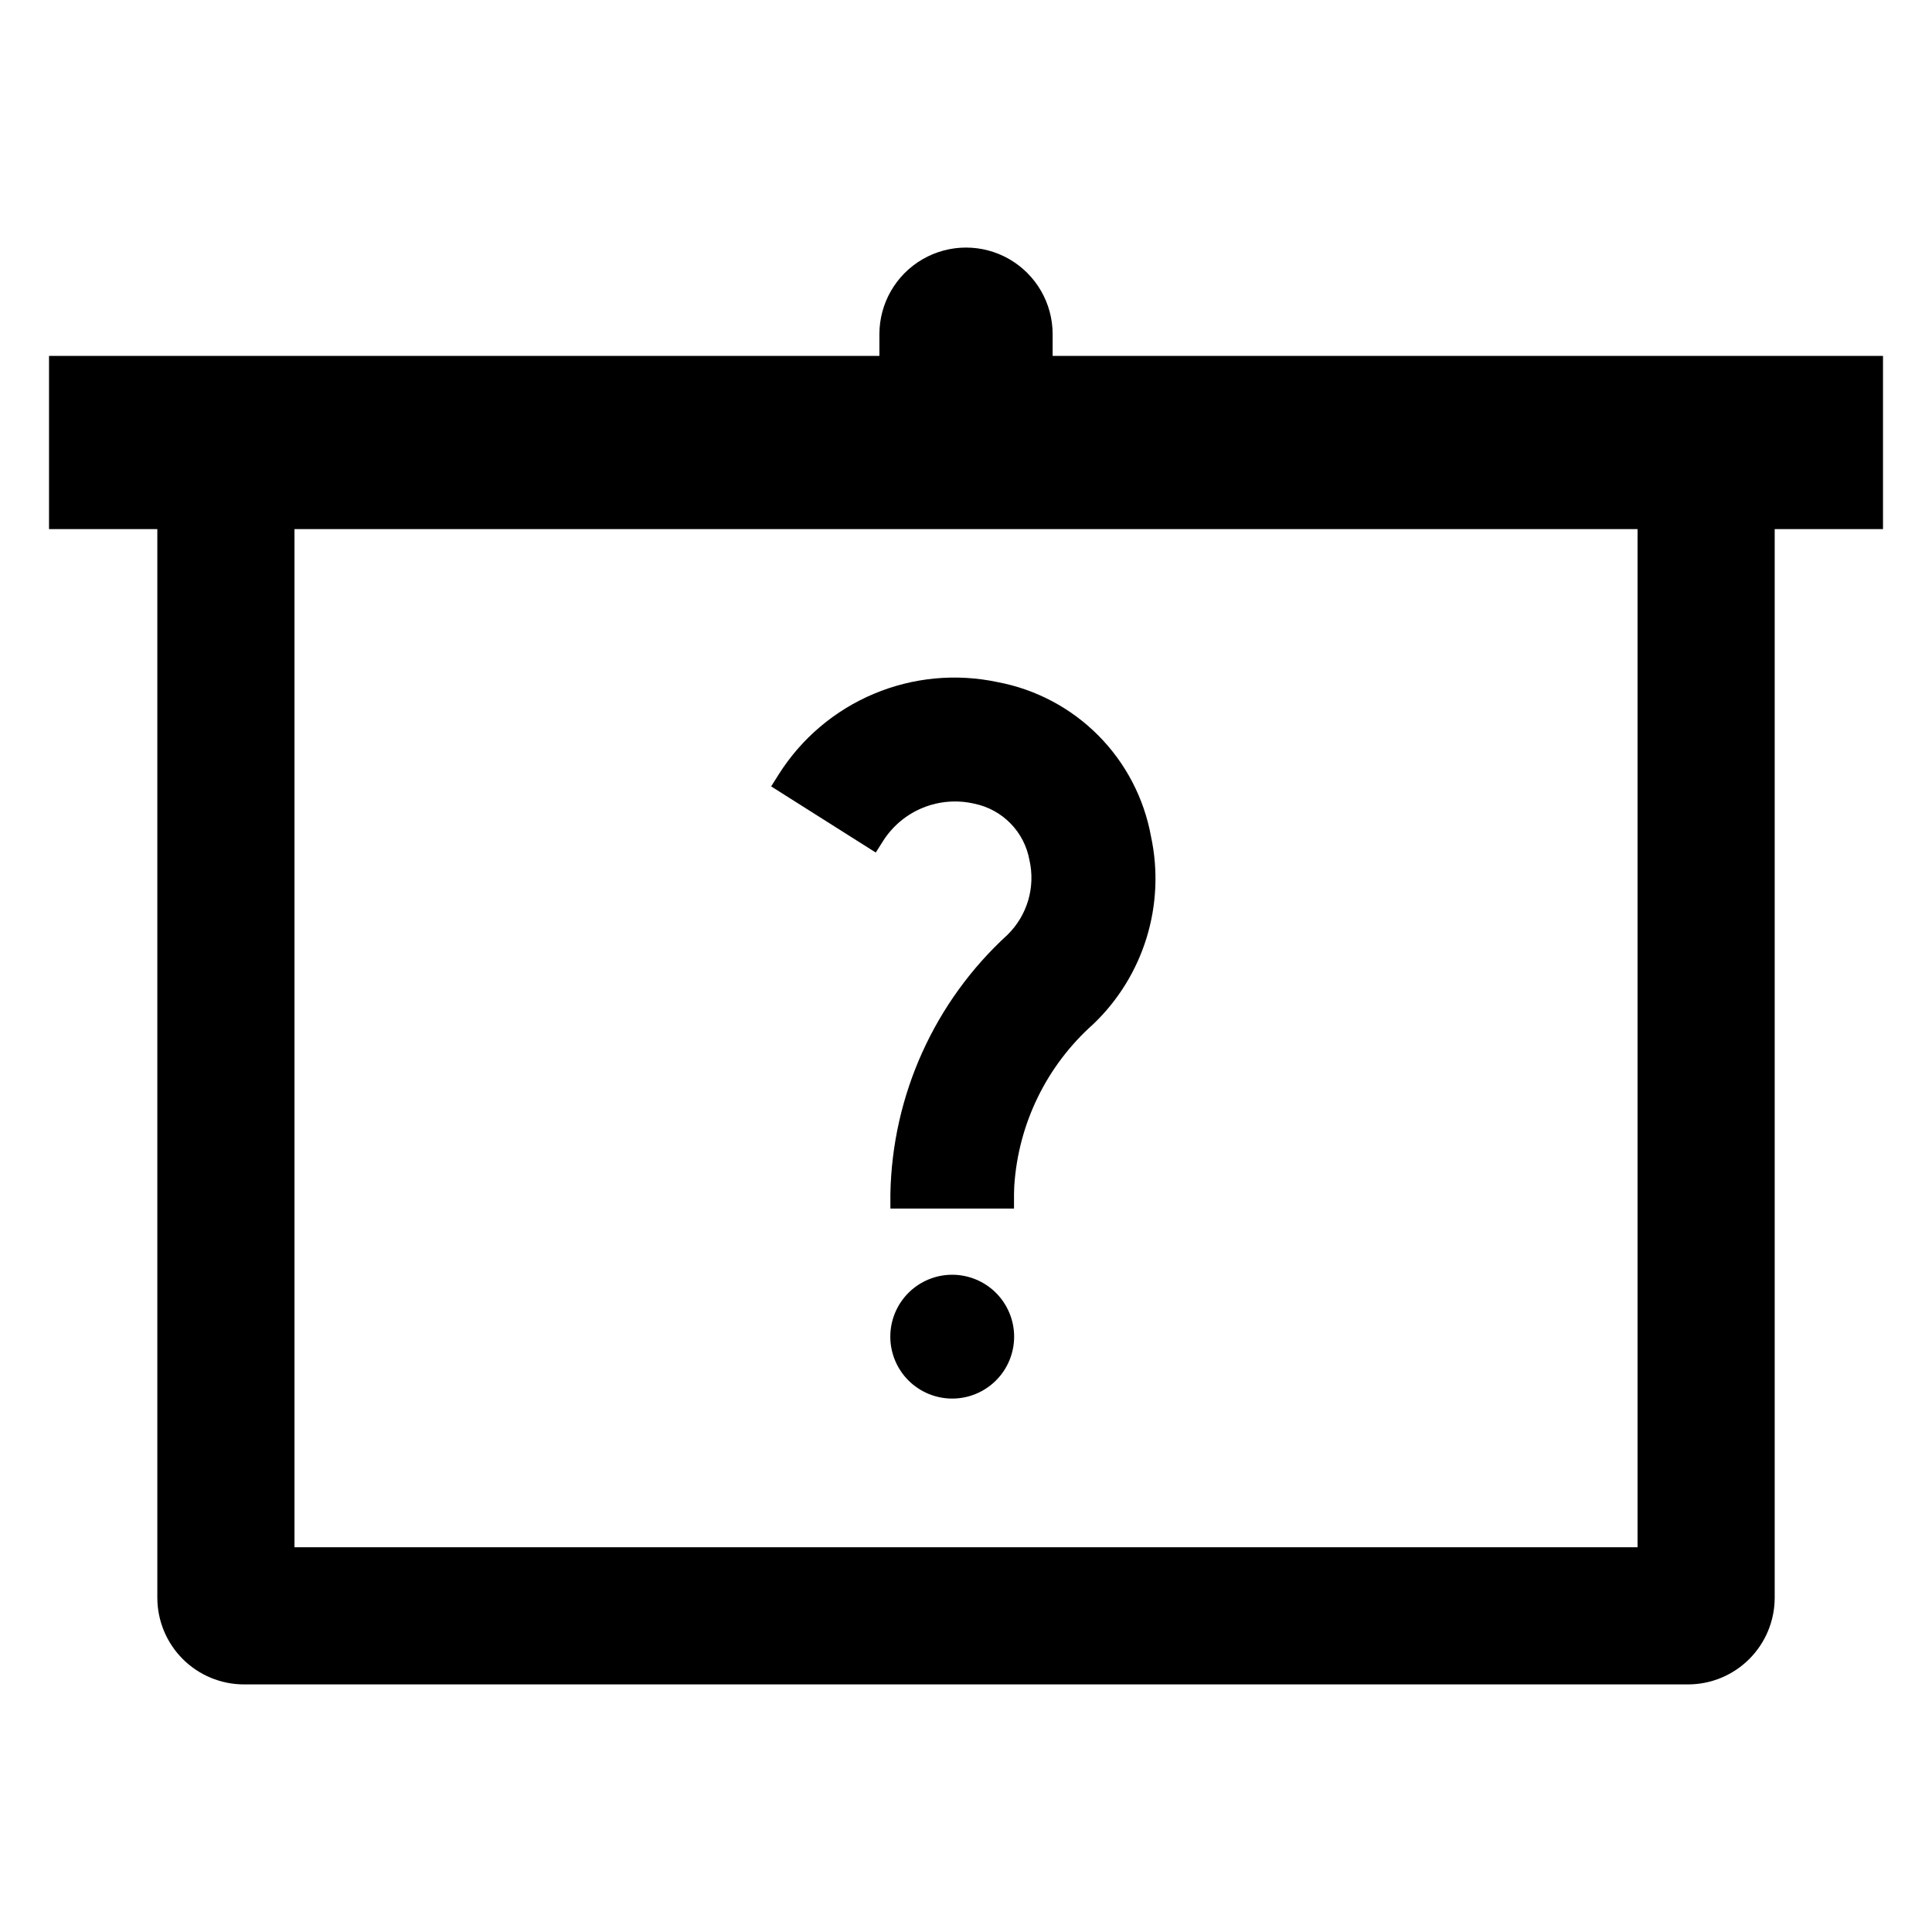
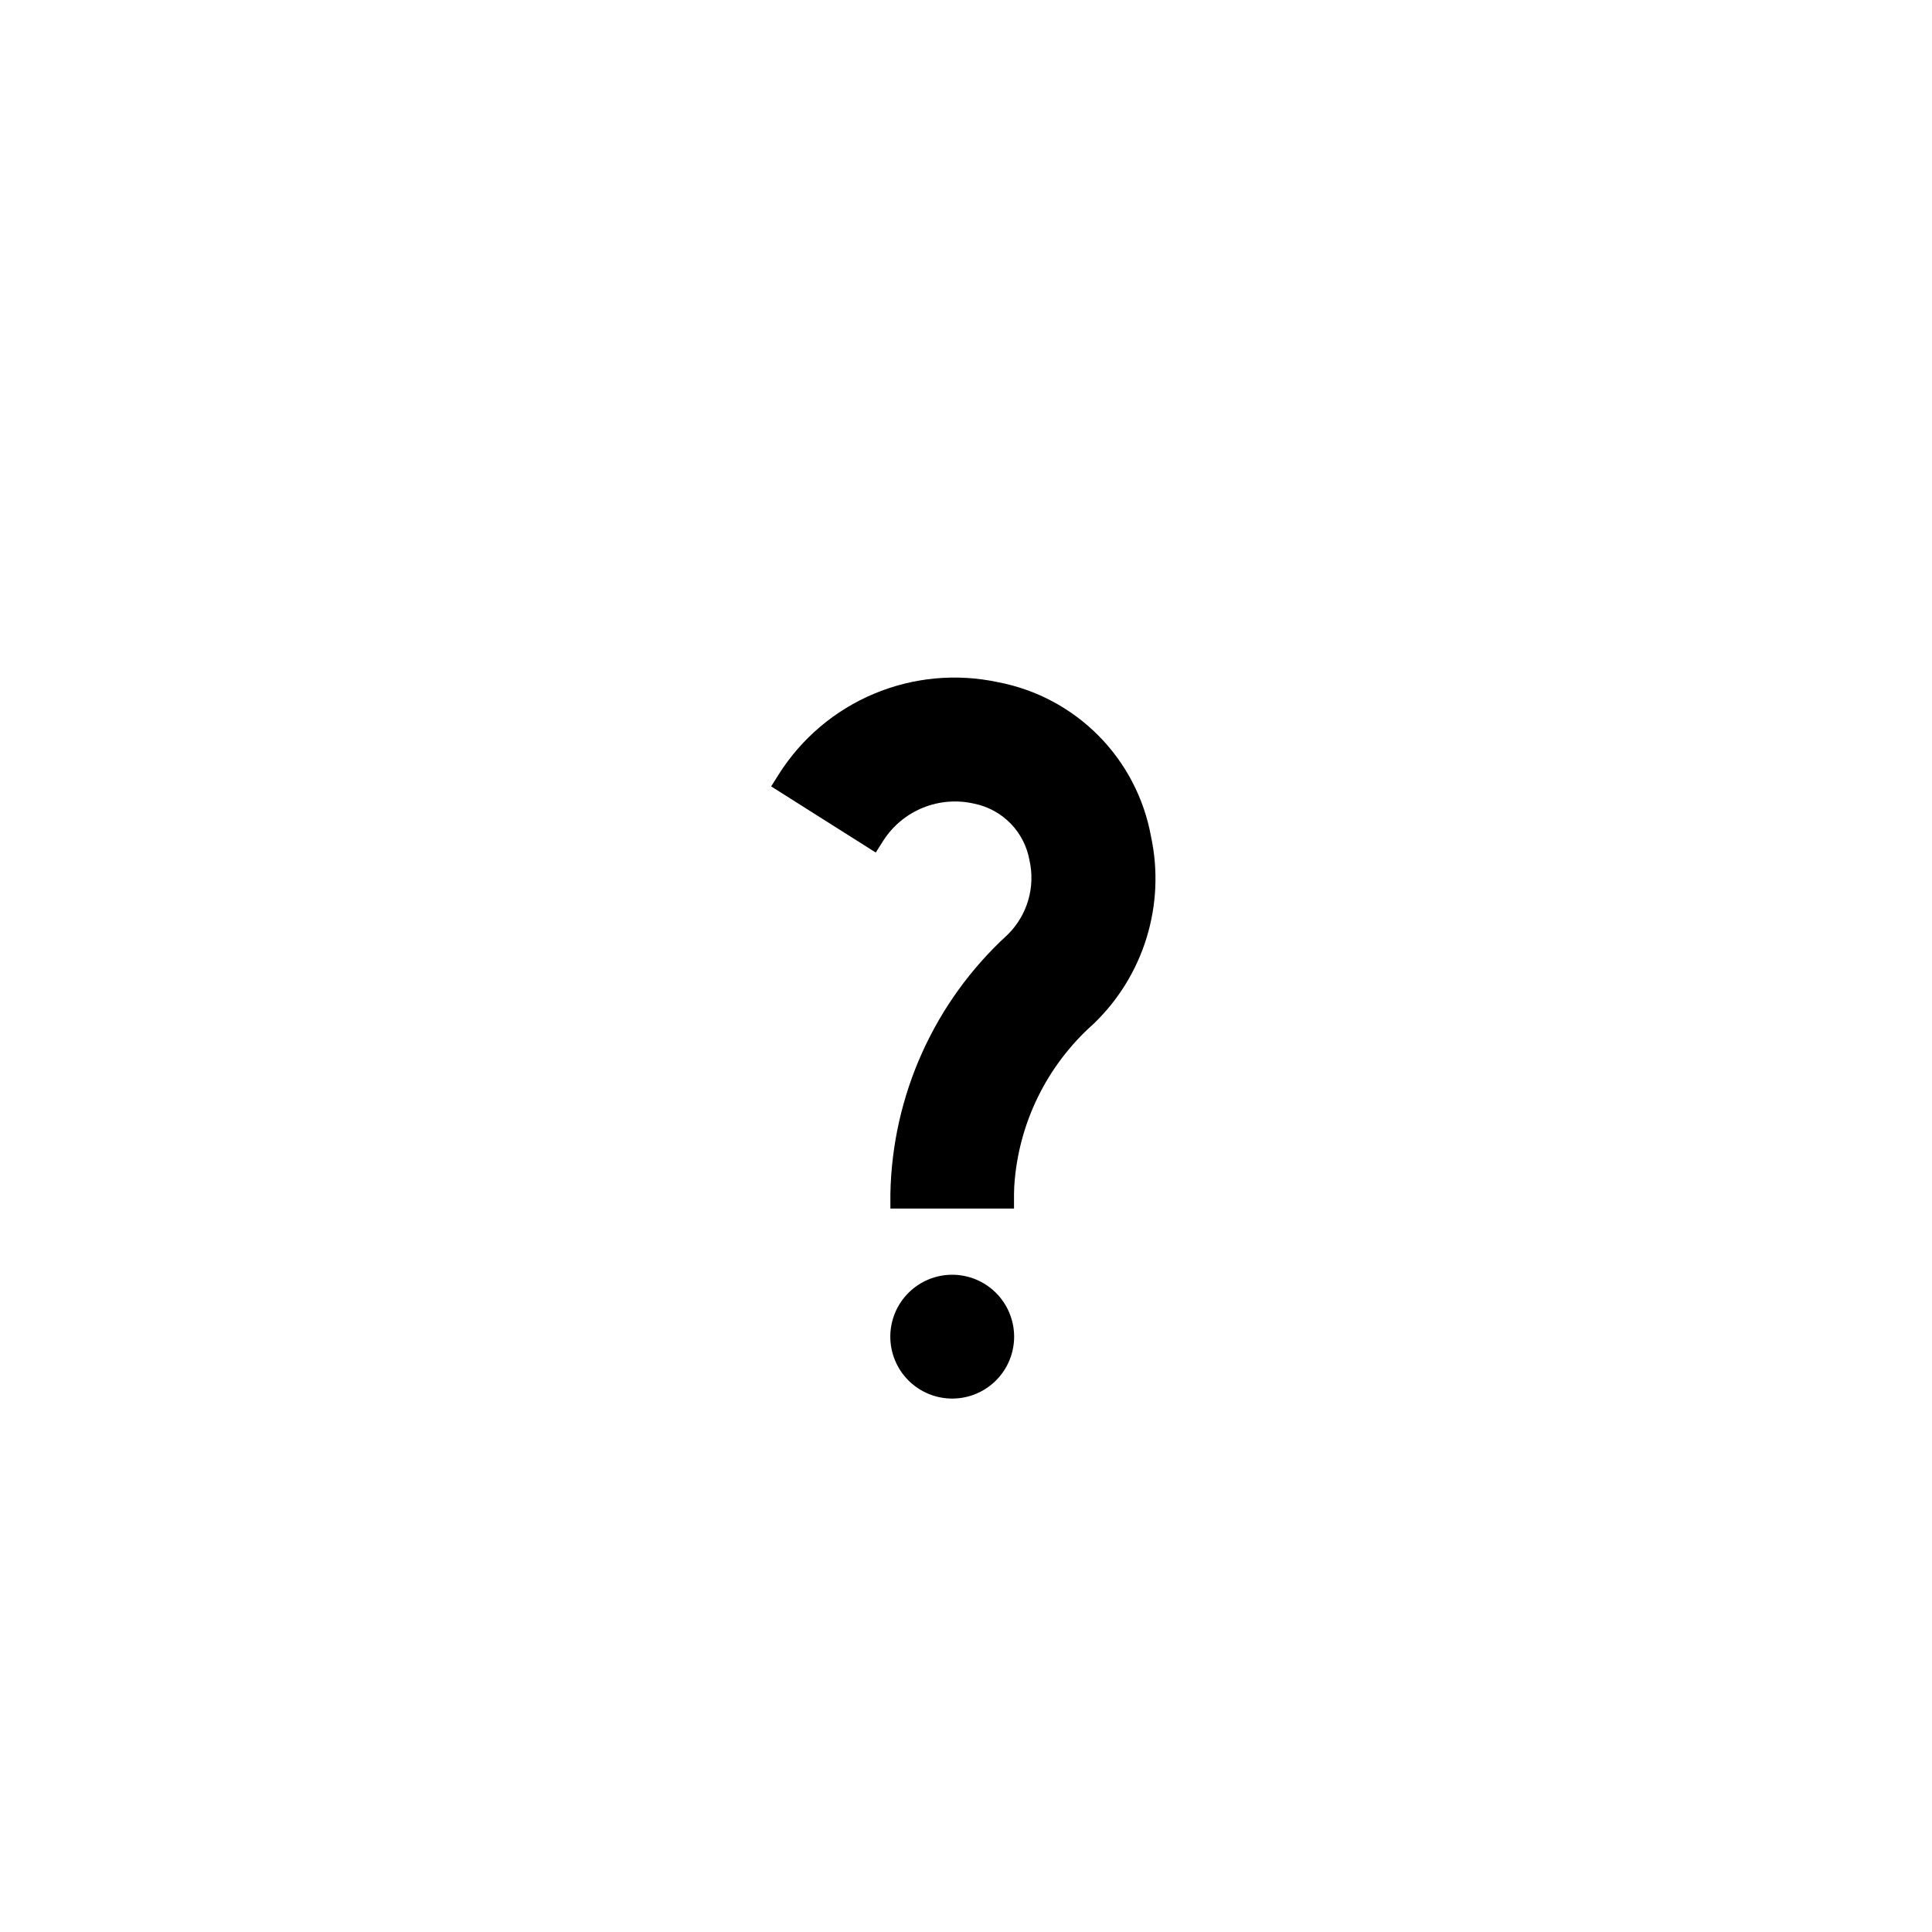
<svg xmlns="http://www.w3.org/2000/svg" fill="#000000" width="800px" height="800px" version="1.1" viewBox="144 144 512 512">
  <g>
    <path d="m396.35 481.82c-4.352-0.004-8.527 1.727-11.605 4.805-3.078 3.074-4.805 7.25-4.805 11.602 0 4.352 1.727 8.527 4.805 11.605 3.078 3.078 7.25 4.805 11.605 4.805 4.352 0 8.523-1.73 11.602-4.809 3.078-3.074 4.805-7.25 4.805-11.602-0.004-4.352-1.734-8.52-4.809-11.598-3.078-3.074-7.25-4.805-11.598-4.809z" />
    <path d="m378.13 366.71c2.523-3.902 6.188-6.93 10.496-8.668s9.047-2.109 13.57-1.055l0.051 0.008c3.644 0.754 6.977 2.578 9.574 5.242 2.594 2.66 4.332 6.039 4.992 9.699 1.633 7.16-0.57 14.656-5.816 19.797-19.336 17.676-30.559 42.527-31.035 68.723v3.82h32.762v-3.82c0-0.273 0.023-0.863 0.039-1.367l0.031-0.852h0.004c1.07-16.461 8.582-31.84 20.906-42.805 13.422-12.809 19.219-31.672 15.316-49.805-1.848-10.117-6.715-19.438-13.965-26.73-7.25-7.293-16.539-12.219-26.645-14.125-11.004-2.348-22.461-1.266-32.832 3.098-10.371 4.359-19.156 11.797-25.176 21.301l-2.035 3.231 27.719 17.527z" />
-     <path d="m422.96 238.31v-5.746c0-8.203-4.375-15.781-11.48-19.883-7.102-4.098-15.852-4.098-22.953 0-7.102 4.102-11.477 11.68-11.477 19.883v5.746h-220.06v45.91h28.703v283.21c0.008 6.086 2.43 11.918 6.731 16.223 4.305 4.305 10.137 6.727 16.223 6.734h382.71c6.086-0.008 11.922-2.43 16.223-6.734 4.305-4.305 6.723-10.137 6.731-16.223v-283.21h28.703v-45.91zm155.01 45.91v269.82h-355.93v-269.82z" />
  </g>
</svg>